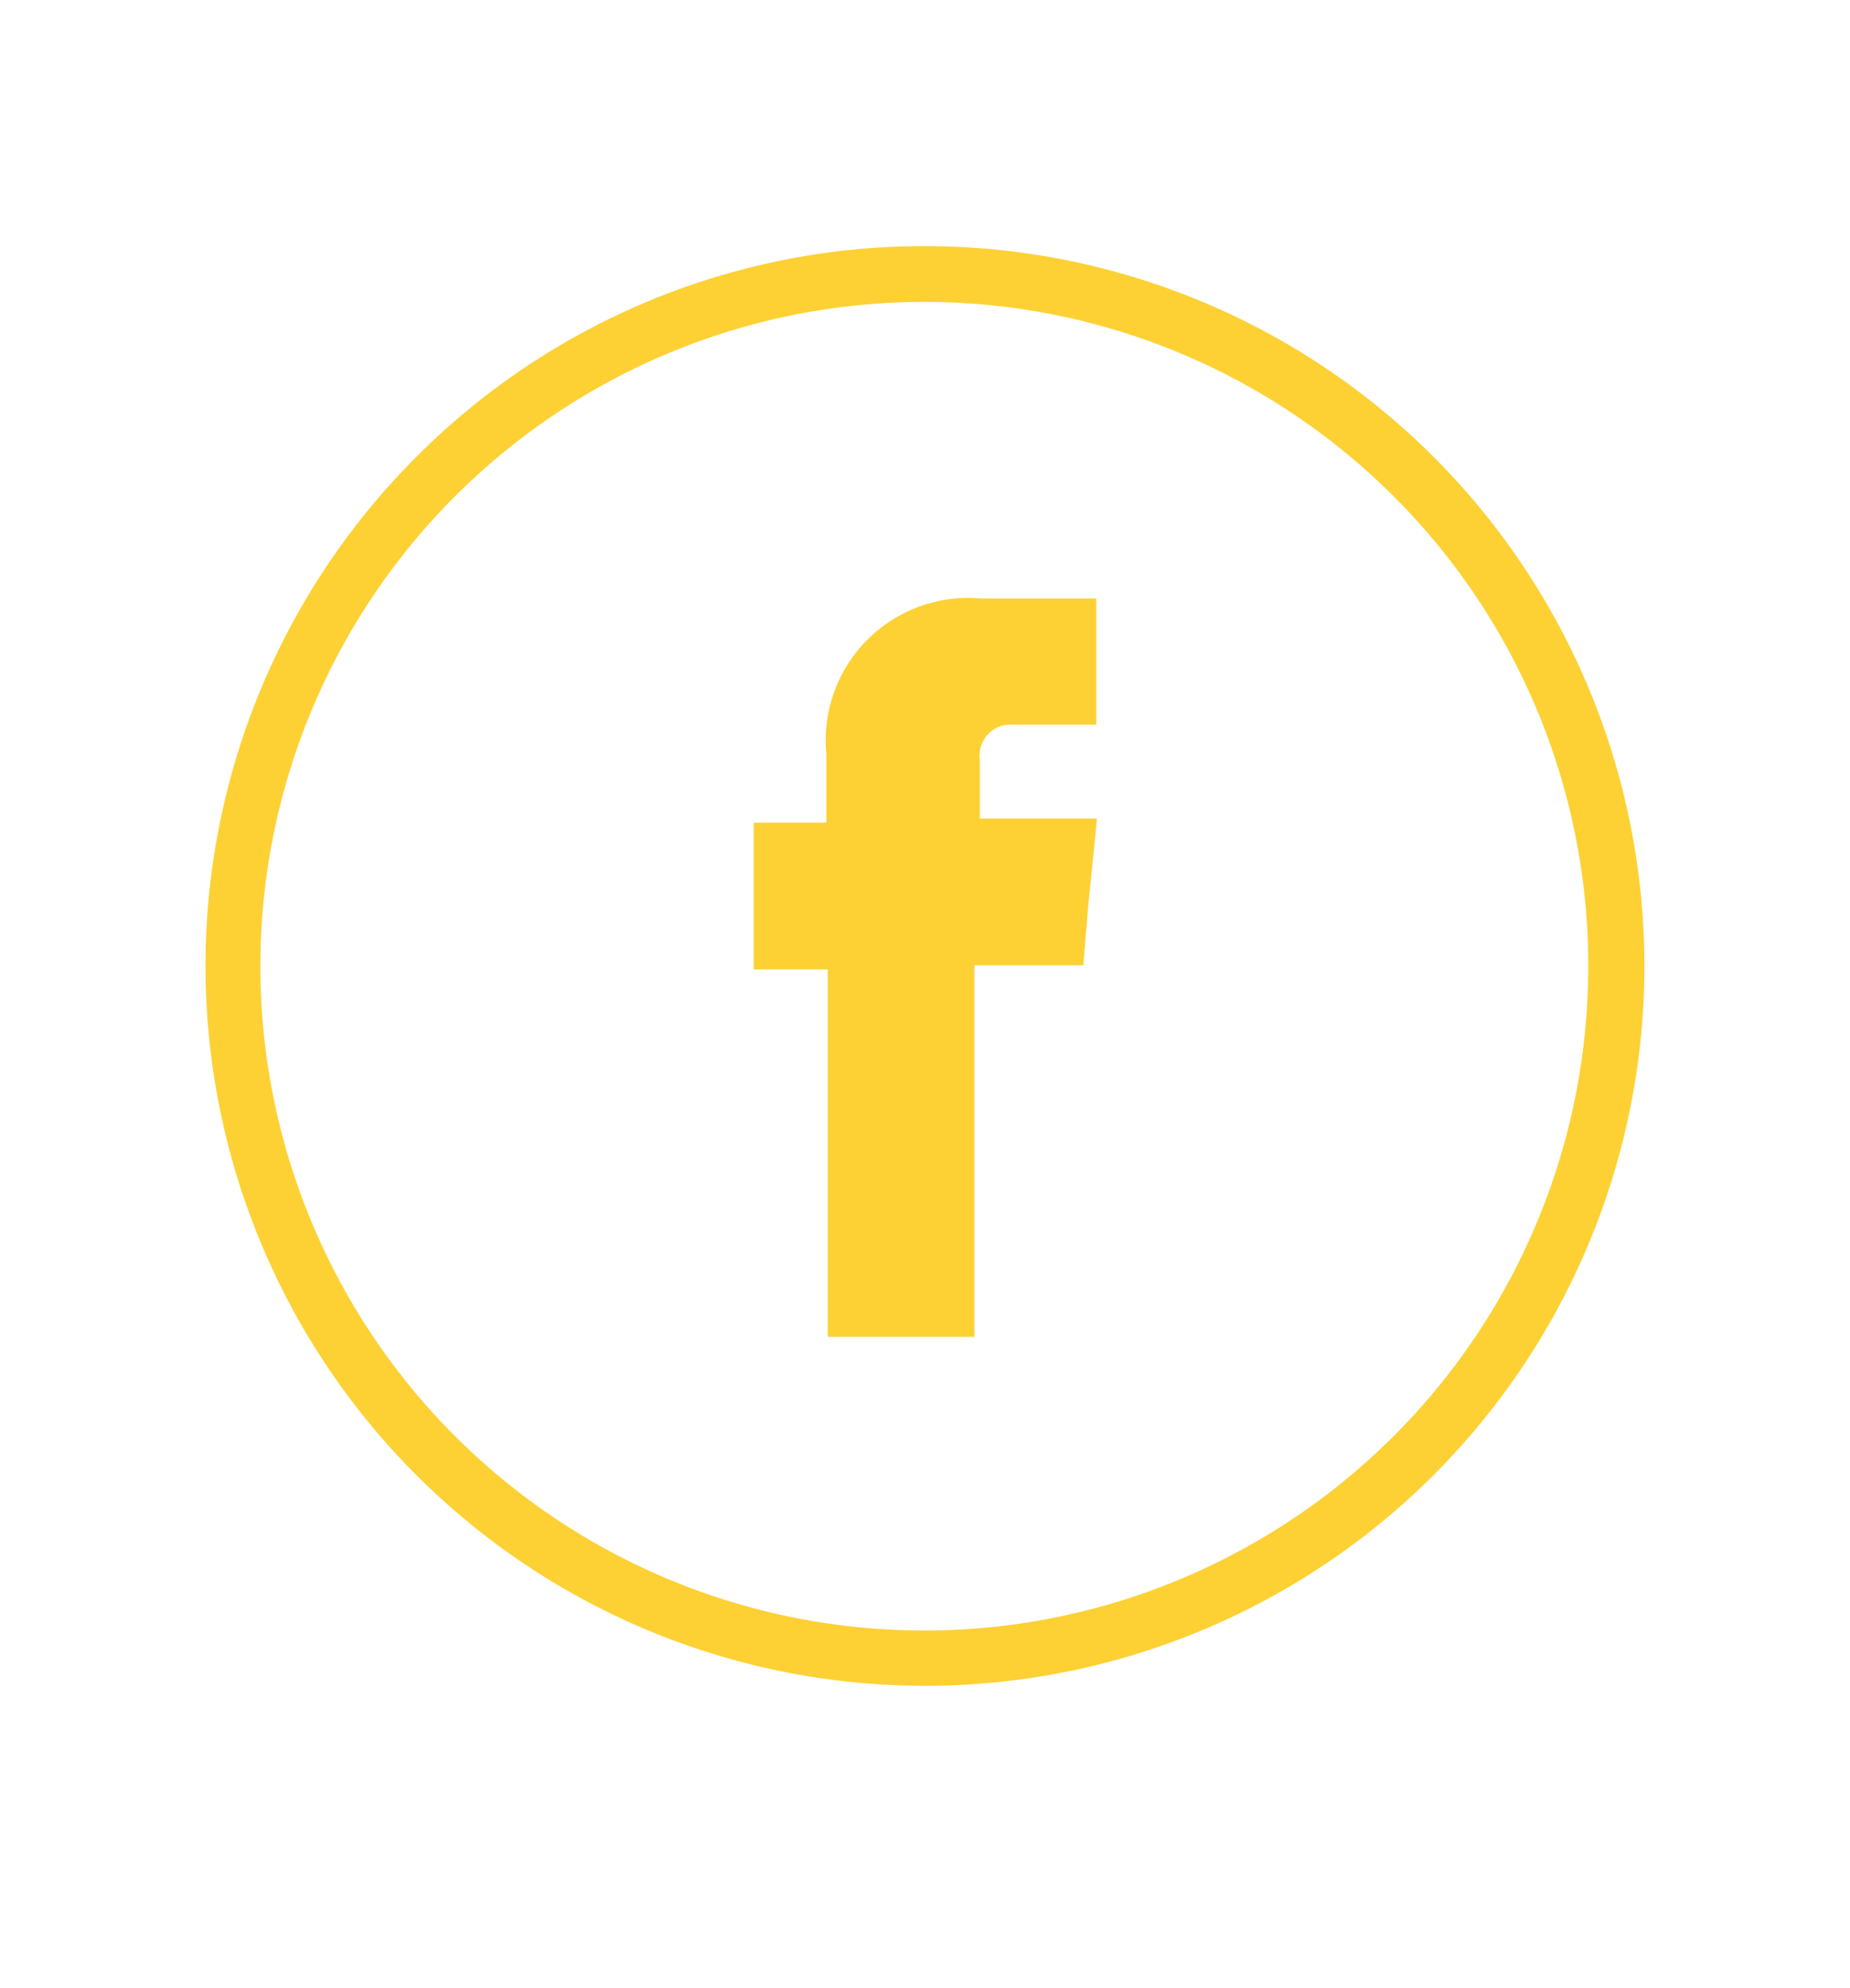
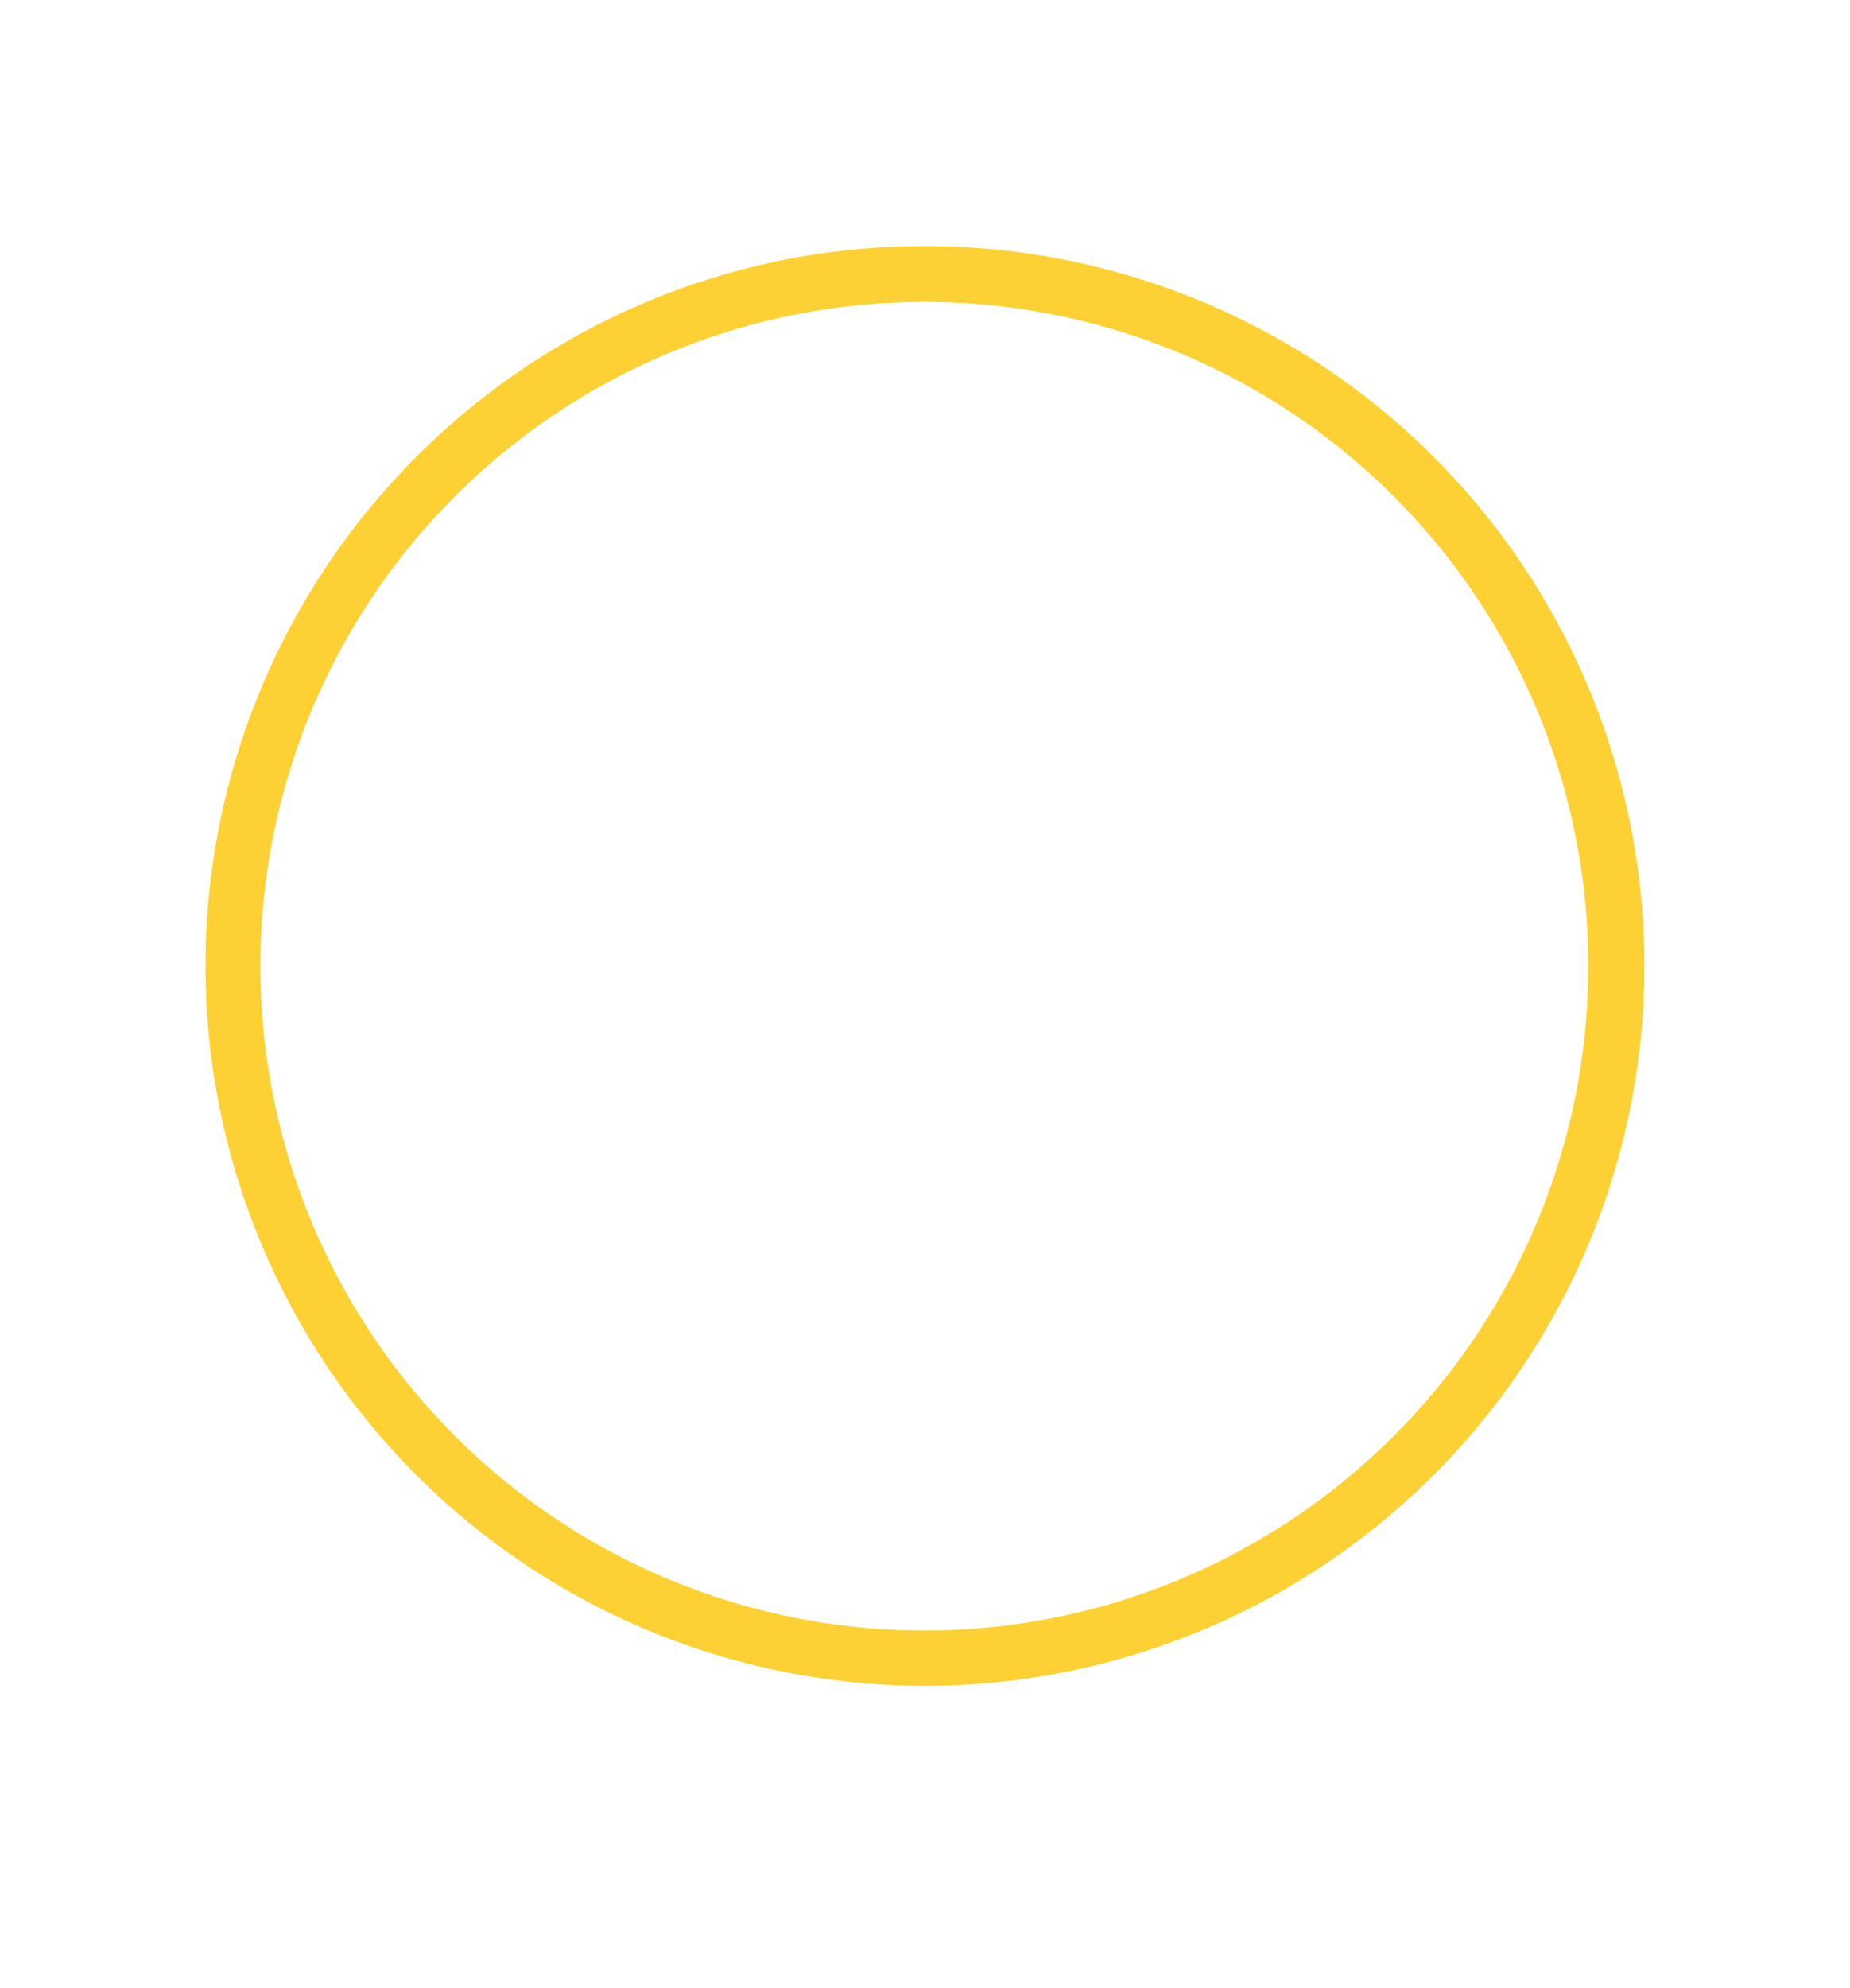
<svg xmlns="http://www.w3.org/2000/svg" id="Capa_1" data-name="Capa 1" viewBox="0 0 27 29">
  <defs>
    <style>.cls-1,.cls-2{fill:#fdd134;}.cls-2{fill-rule:evenodd;}</style>
  </defs>
  <title>Íconos</title>
  <path class="cls-1" d="M13.5,3.59A10.5,10.5,0,1,1,6.08,6.66,10.46,10.46,0,0,1,13.5,3.59Zm6.85,3.66a9.69,9.69,0,1,0,2.83,6.84,9.67,9.67,0,0,0-2.83-6.84Z" />
-   <path class="cls-2" d="M14.3,11.94v-.86a.45.45,0,0,1,.47-.51H16V8.73H14.32A2.08,2.08,0,0,0,12.06,11v1H11v2.14h1.08v5.36h2.14V14.08h1.59l.07-.84.13-1.3Z" />
</svg>